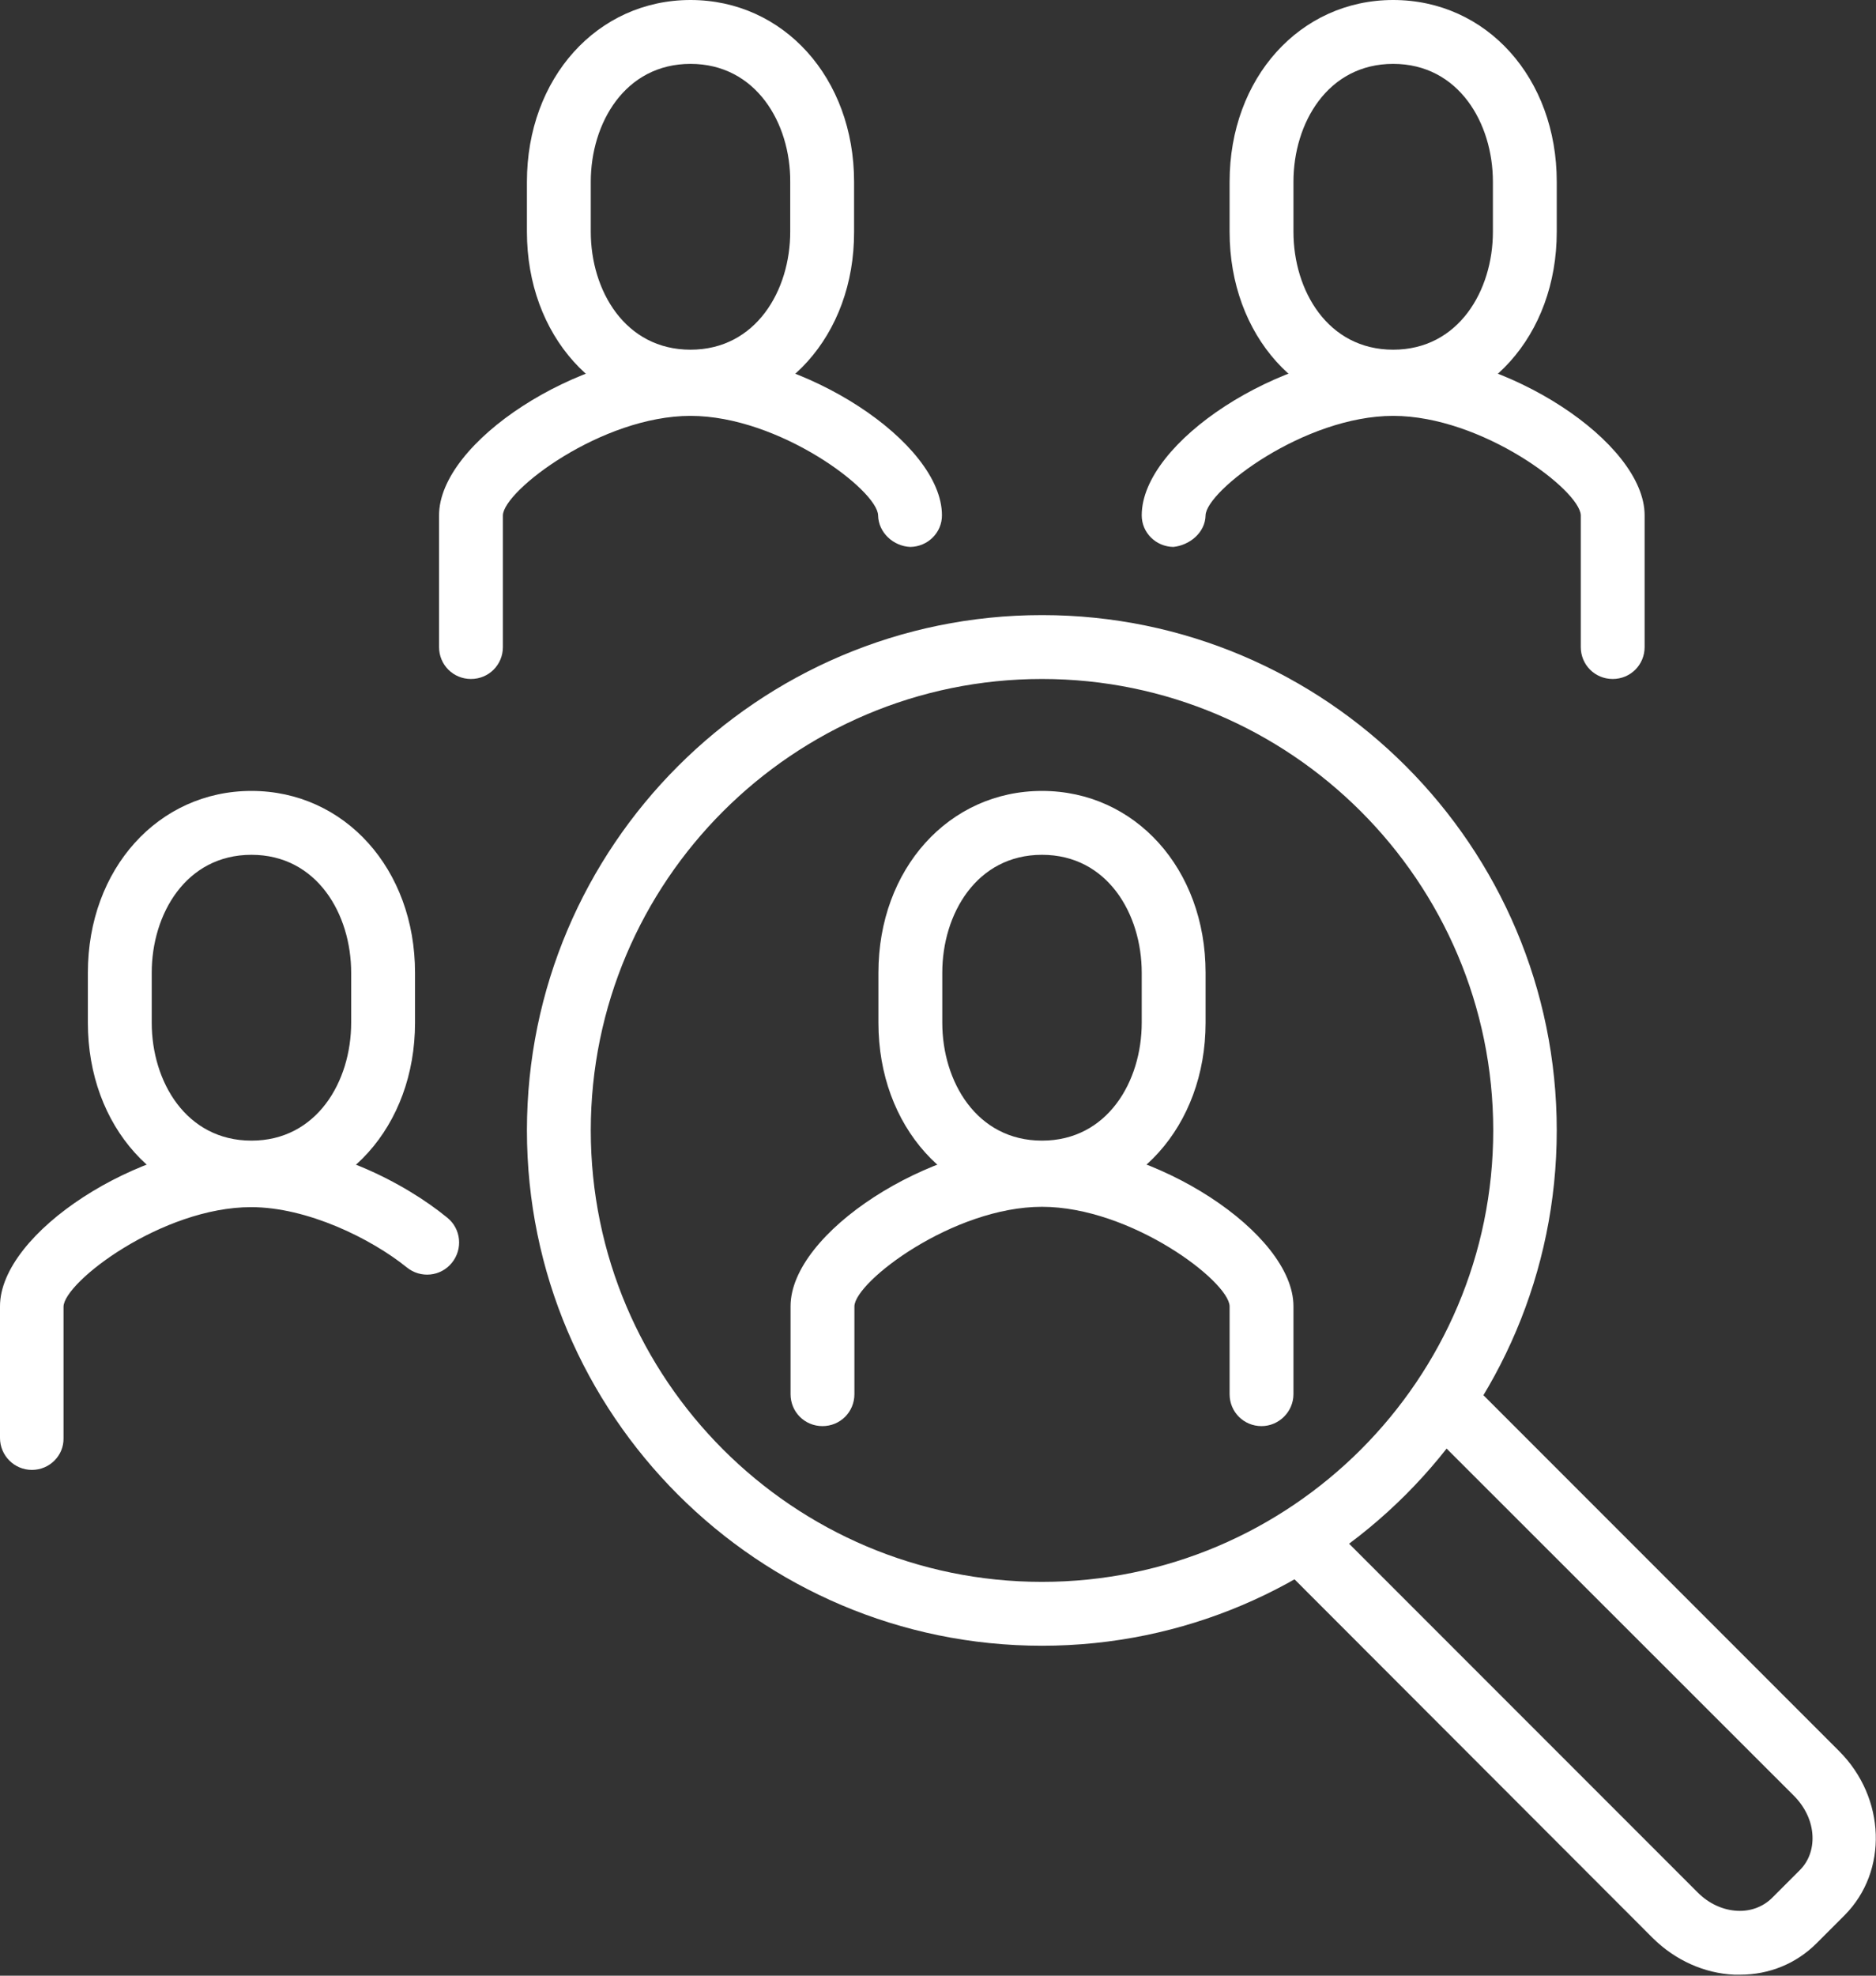
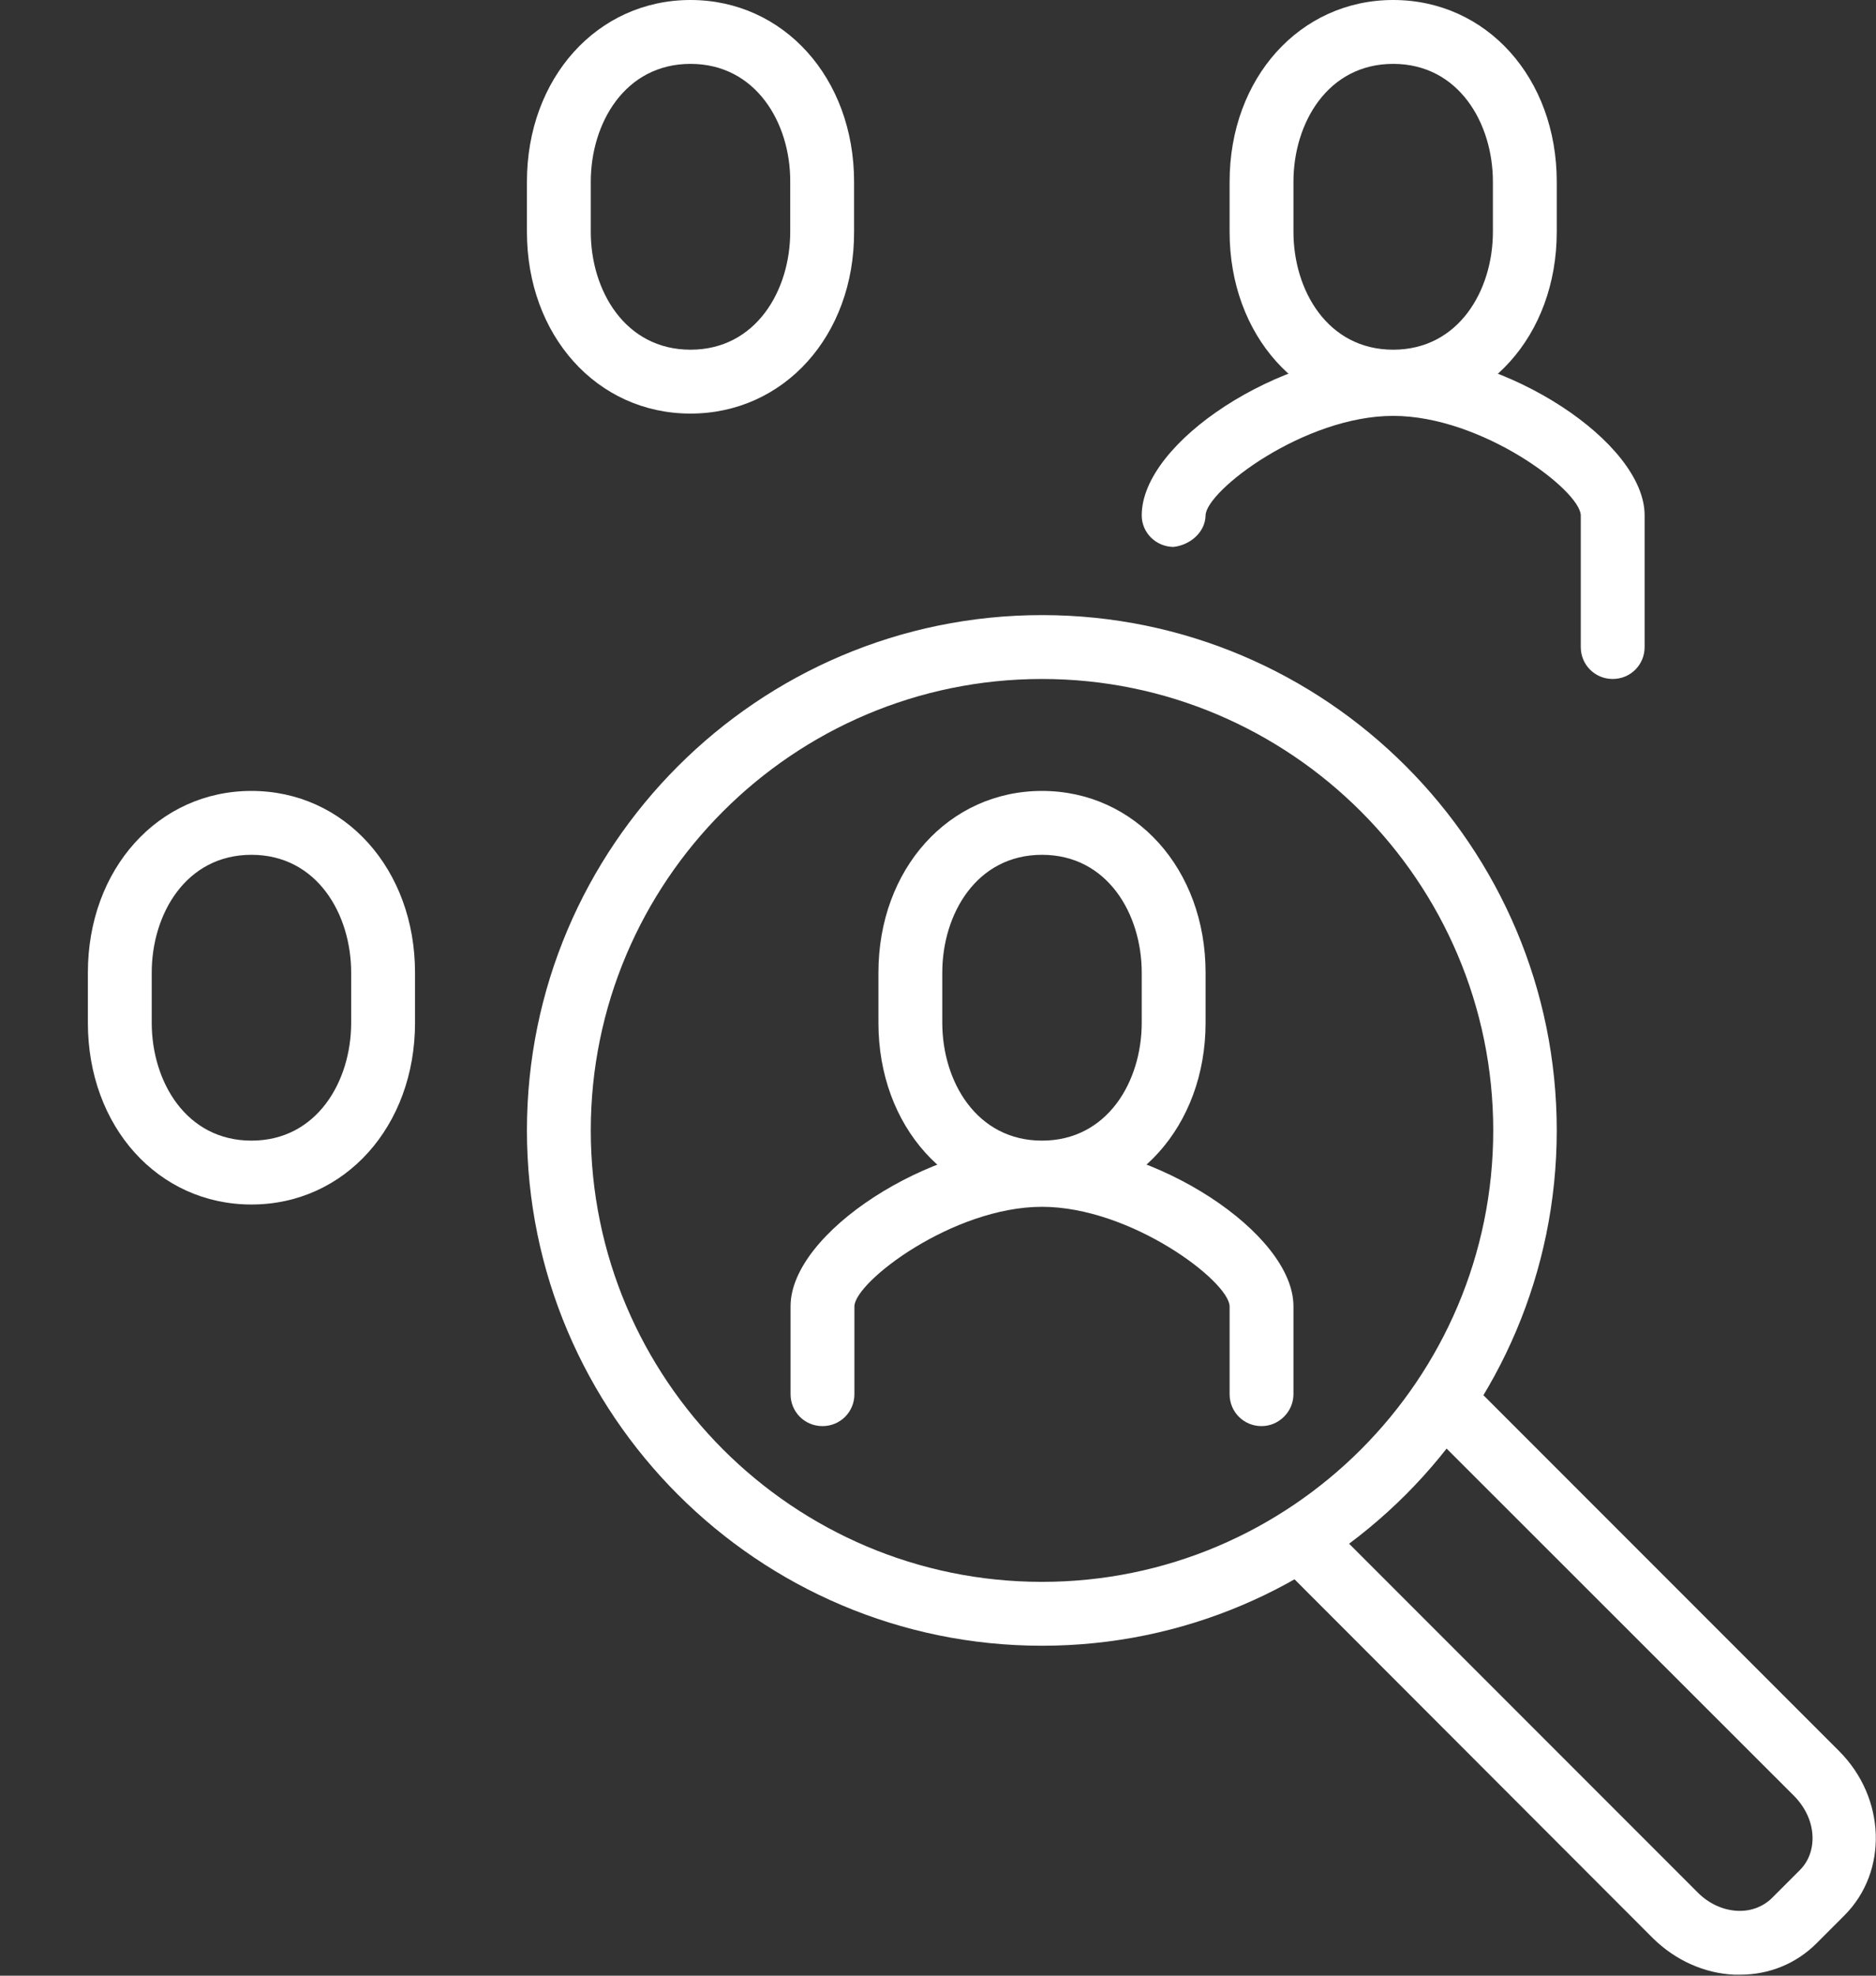
<svg xmlns="http://www.w3.org/2000/svg" version="1.1" id="Layer_1" x="0px" y="0px" viewBox="0 0 57 60" style="enable-background:new 0 0 57 60;" xml:space="preserve">
  <rect x="0" y="0" width="57" height="60" fill="#333333" stroke="none" />
  <style type="text/css">
	.st0{fill:#FFFFFF;}
</style>
  <path class="st0" d="M38.33,43.31c-0.54,0-0.97-0.43-0.97-0.97v-2.67c-0.02-0.76-3-3.02-5.7-3.02c-2.7,0-5.68,2.27-5.7,3.02v2.67  c0,0.54-0.43,0.97-0.97,0.97c-0.54,0-0.97-0.43-0.97-0.97v-2.67c0-2.23,4.22-4.96,7.64-4.96c3.43,0,7.64,2.74,7.64,4.96v2.67  C39.3,42.87,38.86,43.31,38.33,43.31z" />
  <path class="st0" d="M31.66,49.98c-8.63,0-15.65-7.02-15.65-15.65s7.02-15.65,15.65-15.65S47.3,25.7,47.3,34.33  S40.28,49.98,31.66,49.98z M31.66,20.62c-7.56,0-13.71,6.15-13.71,13.71s6.15,13.71,13.71,13.71s13.71-6.15,13.71-13.71  S39.21,20.62,31.66,20.62z M31.66,36.58c-2.84,0-4.97-2.37-4.97-5.52v-1.52c0-3.15,2.14-5.52,4.97-5.52s4.97,2.37,4.97,5.52v1.52  C36.63,34.2,34.49,36.58,31.66,36.58z M31.66,25.96c-1.99,0-3.03,1.8-3.03,3.58v1.52c0,1.78,1.04,3.58,3.03,3.58s3.03-1.8,3.03-3.58  v-1.52C34.69,27.76,33.65,25.96,31.66,25.96z" />
-   <path class="st0" d="M14.31,20.62c-0.54,0-0.97-0.43-0.97-0.97v-4c0-2.23,4.22-4.96,7.64-4.96c3.43,0,7.64,2.74,7.64,4.96  c0,0.53-0.43,0.95-0.96,0.96c-0.51-0.02-0.97-0.43-0.98-0.96c-0.02-0.76-3-3.02-5.7-3.02c-2.7,0-5.68,2.27-5.7,3.02v4  C15.28,20.19,14.85,20.62,14.31,20.62z" />
  <path class="st0" d="M20.98,12.56c-2.84,0-4.97-2.37-4.97-5.52V5.52c0-3.15,2.14-5.52,4.97-5.52s4.97,2.37,4.97,5.52v1.52  C25.96,10.19,23.82,12.56,20.98,12.56z M20.98,1.94c-1.99,0-3.03,1.8-3.03,3.58v1.52c0,1.78,1.04,3.58,3.03,3.58s3.03-1.8,3.03-3.58  V5.52C24.02,3.74,22.97,1.94,20.98,1.94z" />
  <path class="st0" d="M49,20.62c-0.54,0-0.97-0.43-0.97-0.97v-4c-0.02-0.76-3-3.02-5.7-3.02c-2.7,0-5.68,2.27-5.7,3.02  c-0.01,0.53-0.49,0.91-0.98,0.96c-0.53-0.01-0.96-0.43-0.96-0.96c0-2.23,4.21-4.96,7.64-4.96c3.43,0,7.64,2.74,7.64,4.96v4  C49.97,20.19,49.54,20.62,49,20.62z" />
  <path class="st0" d="M42.33,12.56c-2.84,0-4.97-2.37-4.97-5.52V5.52C37.36,2.37,39.5,0,42.33,0c2.84,0,4.97,2.37,4.97,5.52v1.52  C47.3,10.19,45.17,12.56,42.33,12.56z M42.33,1.94c-1.99,0-3.03,1.8-3.03,3.58v1.52c0,1.78,1.04,3.58,3.03,3.58  c1.99,0,3.03-1.8,3.03-3.58V5.52C45.36,3.74,44.32,1.94,42.33,1.94z" />
-   <path class="st0" d="M0.97,44.64C0.43,44.64,0,44.2,0,43.67v-4c0-2.23,4.21-4.96,7.64-4.96c2.34,0,4.67,1.22,5.95,2.27  c0.42,0.34,0.48,0.95,0.14,1.37c-0.34,0.42-0.95,0.48-1.37,0.14c-1.09-0.88-3.03-1.83-4.73-1.83c-2.7,0-5.68,2.27-5.7,3.02v4  C1.94,44.2,1.51,44.64,0.97,44.64z" />
  <path class="st0" d="M52.87,59.97c-0.06,0-0.11,0-0.17,0c-0.92-0.04-1.8-0.44-2.48-1.11L38.9,47.53l1.37-1.37l11.32,11.32  c0.33,0.33,0.76,0.53,1.2,0.55c0.4,0.02,0.77-0.12,1.04-0.38l0.86-0.86c0.26-0.26,0.4-0.63,0.38-1.04c-0.02-0.44-0.22-0.86-0.55-1.2  L43.19,43.23l1.37-1.37l11.32,11.32c1.42,1.42,1.49,3.65,0.17,4.98l-0.86,0.86C54.58,59.63,53.76,59.97,52.87,59.97z M7.64,36.58  c-2.84,0-4.97-2.37-4.97-5.52v-1.52c0-3.15,2.14-5.52,4.97-5.52s4.97,2.37,4.97,5.52v1.52C12.61,34.2,10.48,36.58,7.64,36.58z   M7.64,25.96c-1.99,0-3.03,1.8-3.03,3.58v1.52c0,1.78,1.04,3.58,3.03,3.58s3.03-1.8,3.03-3.58v-1.52  C10.67,27.76,9.63,25.96,7.64,25.96z" />
</svg>